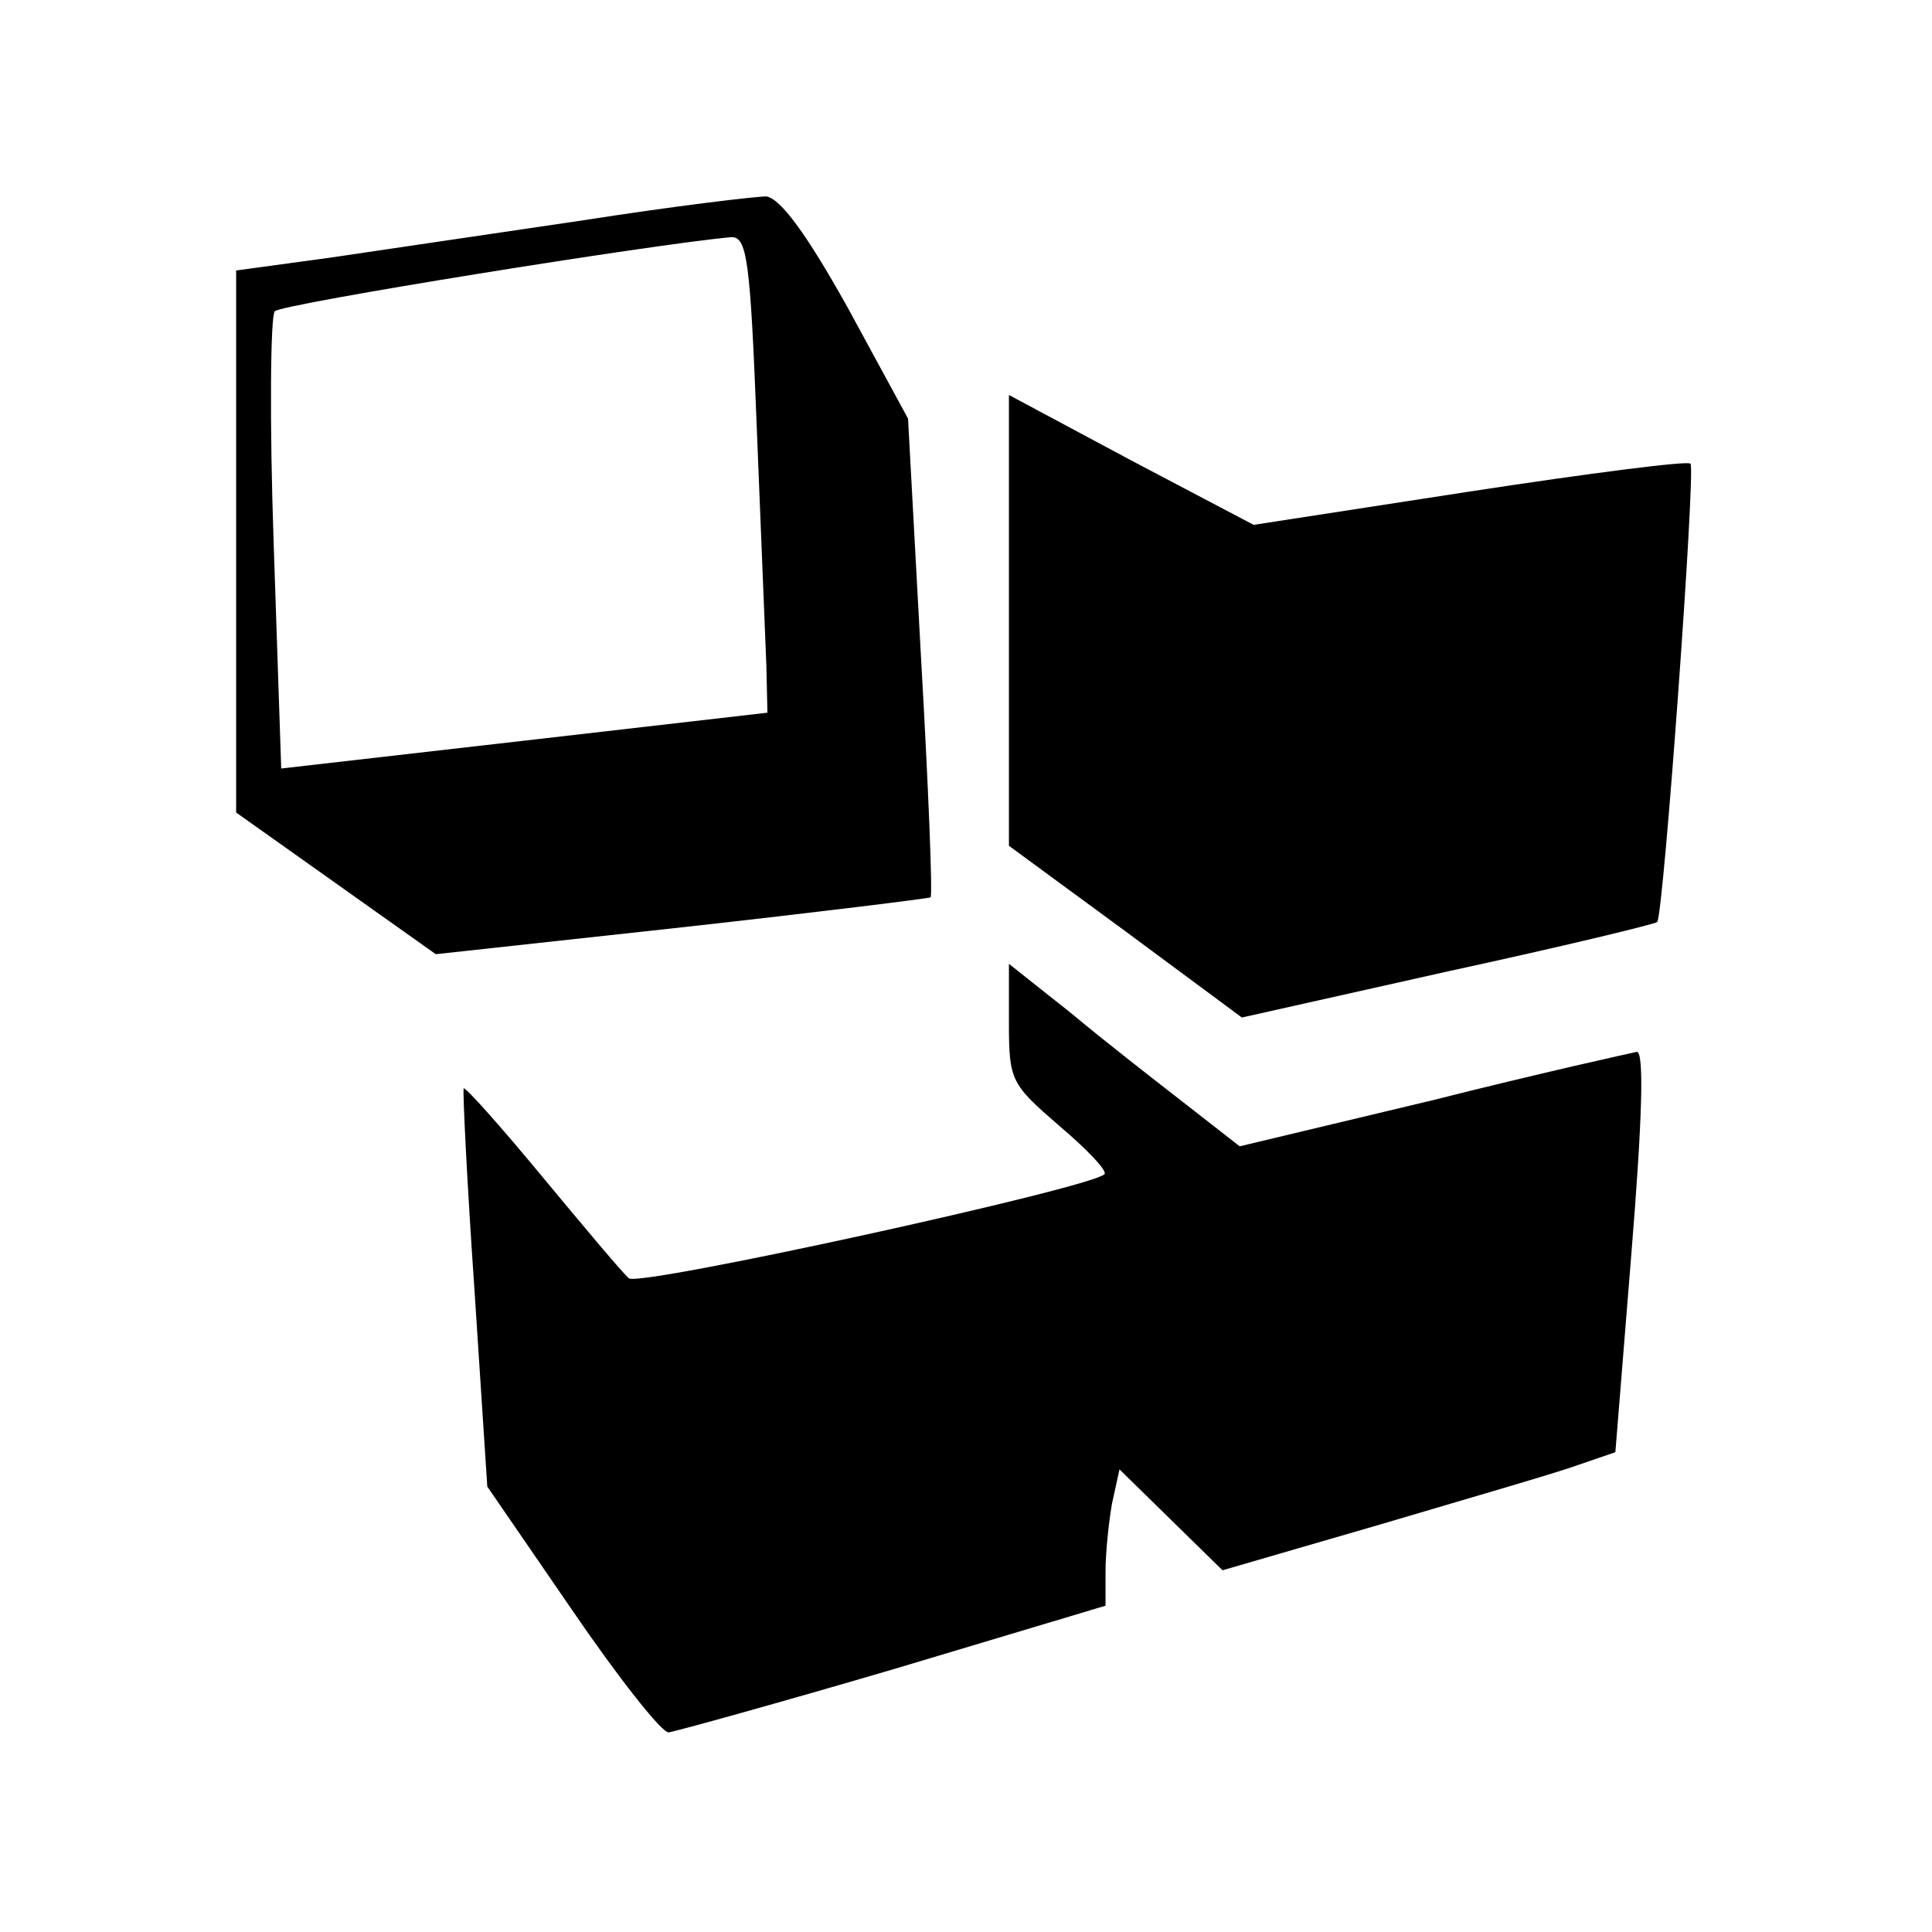
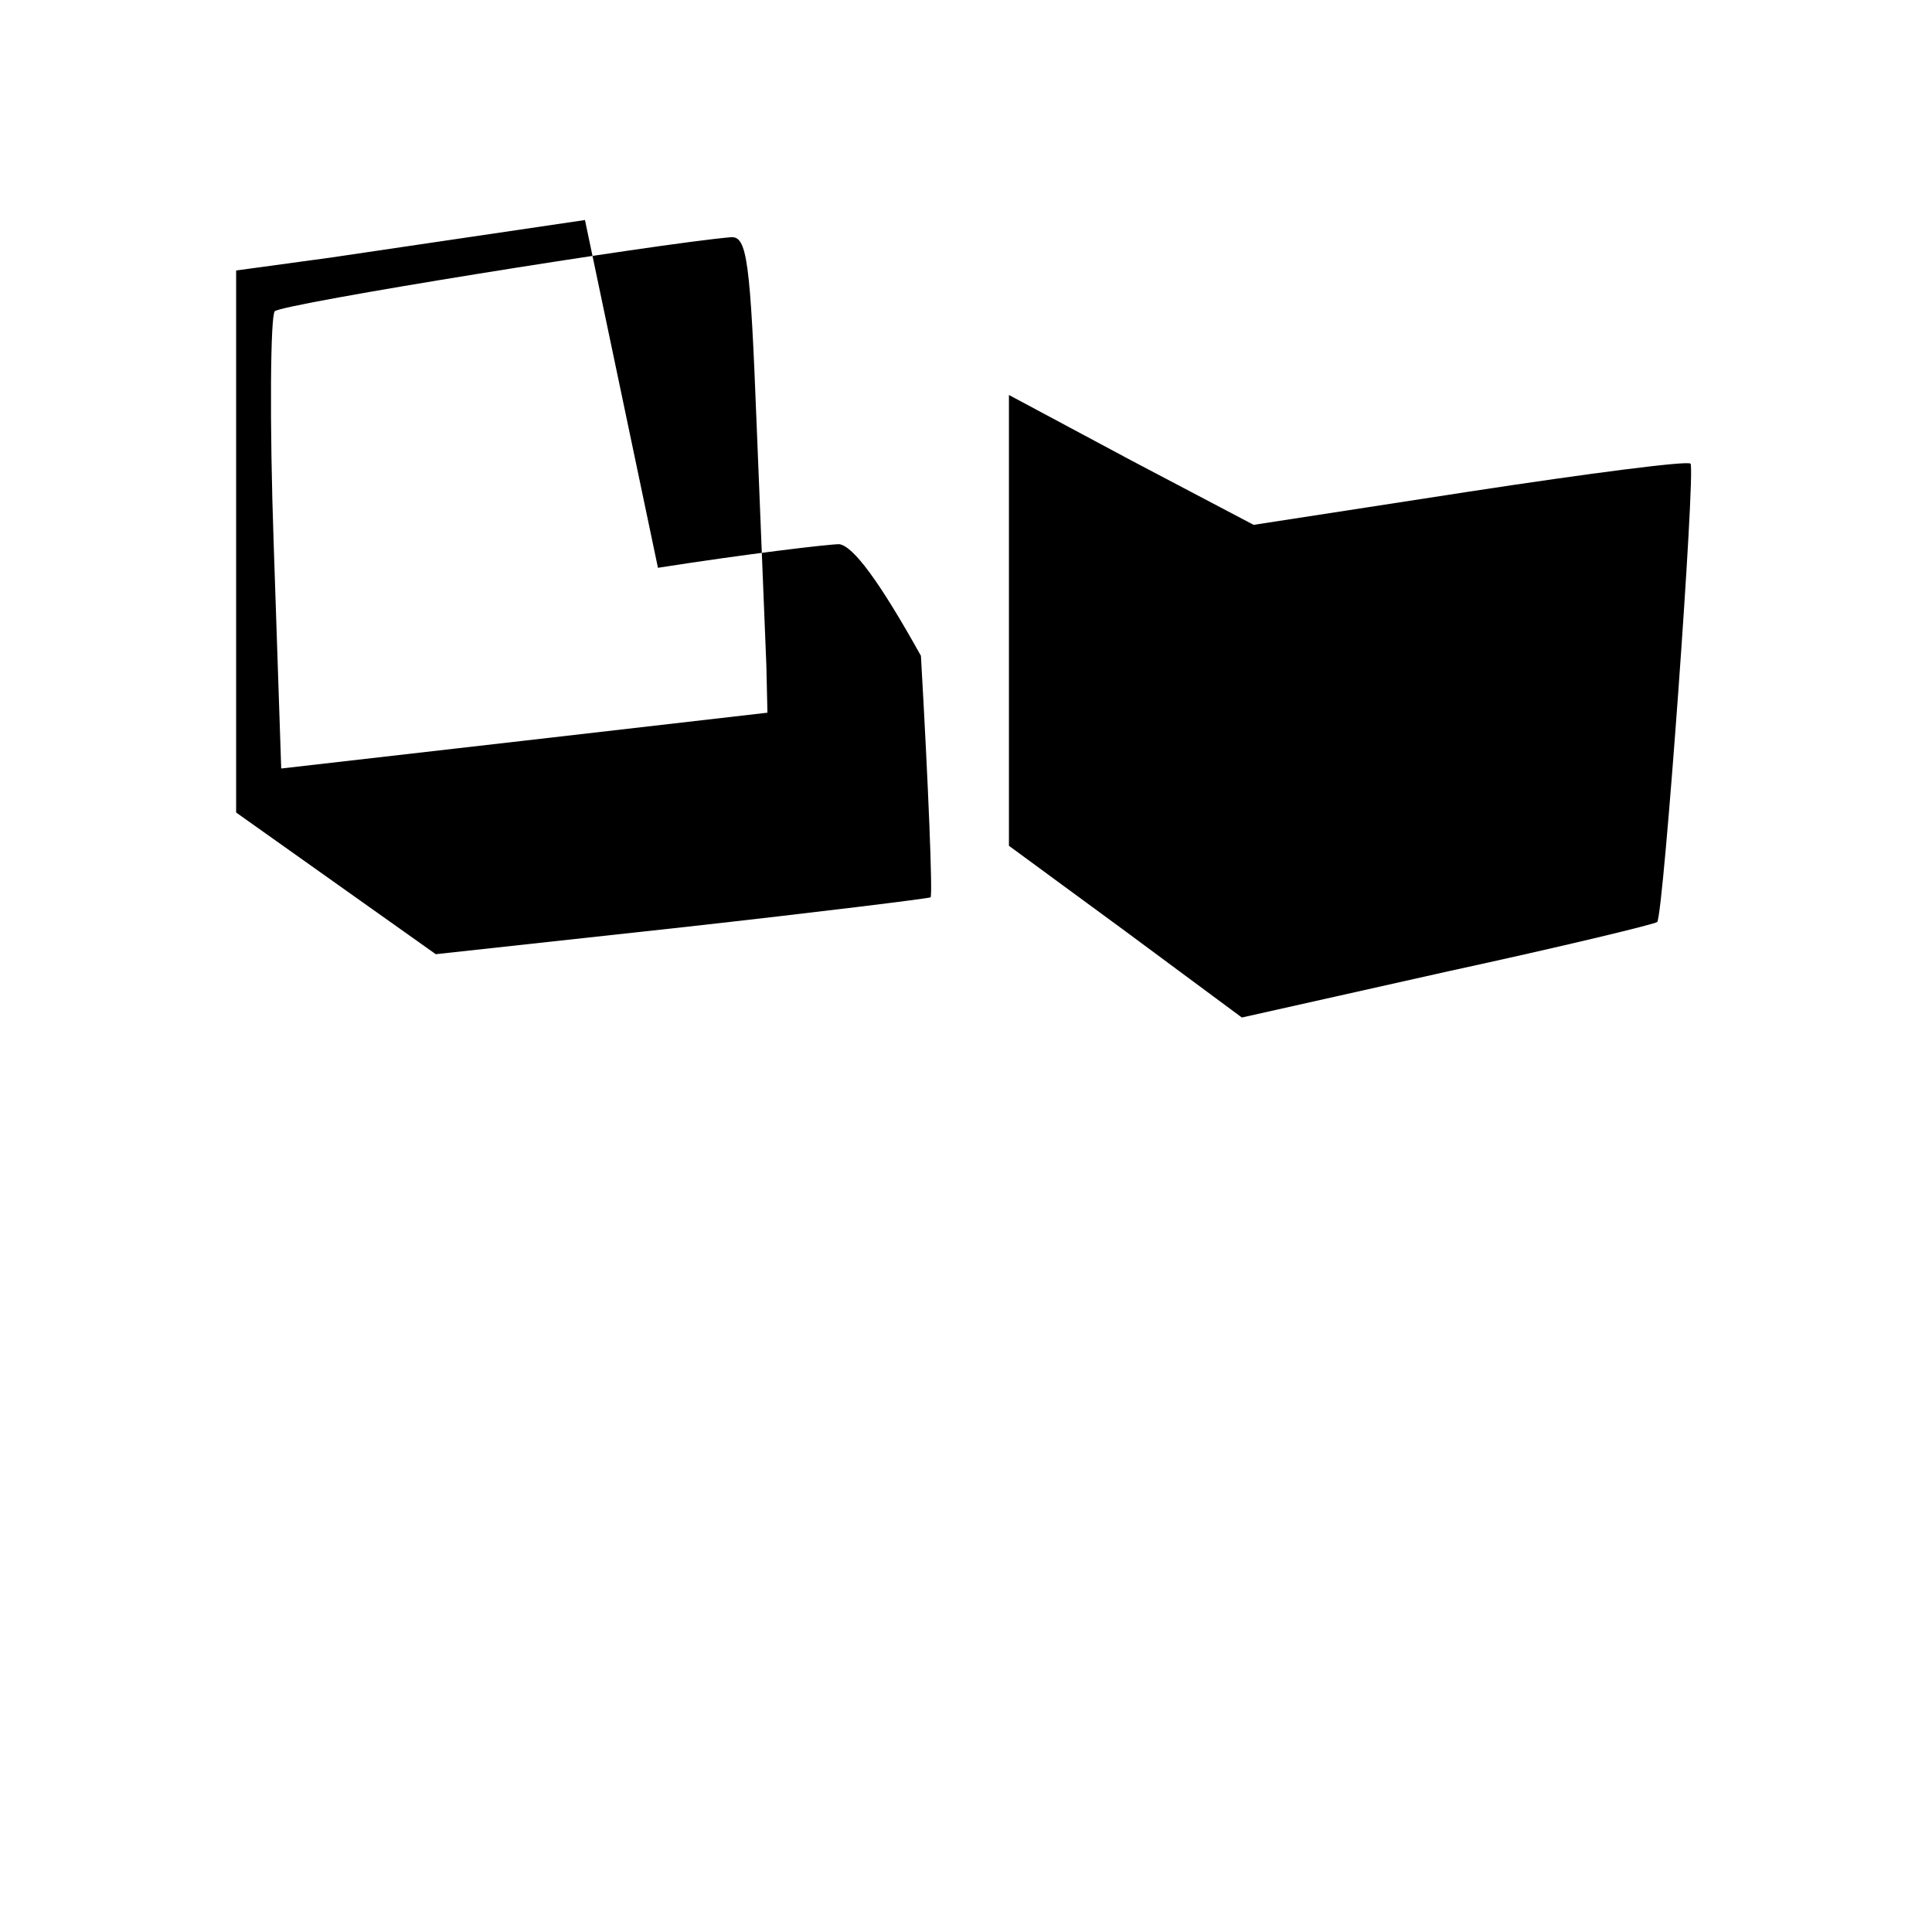
<svg xmlns="http://www.w3.org/2000/svg" version="1.0" width="180pt" height="180pt" viewBox="0 0 180 180" preserveAspectRatio="xMidYMid meet">
  <g transform="translate(0,180) scale(0.1,-0.1)" fill="#000000" stroke="none">
-     <path d="M545 1595 c-82 -12 -189 -28 -237 -35 l-88 -12 0 -252 0 -253 93 -66 93 -66 229 25 c126 14 231 27 232 28 2 2 -2 103 -9 225 l-12 221 -56 103 c-39 70 -63 102 -76 104 -10 0 -86 -9 -169 -22z m160 -192 c4 -98 8 -198 9 -223 l1 -44 -226 -26 -227 -26 -7 209 c-4 115 -3 213 1 217 7 7 356 63 425 69 15 1 18 -21 24 -176z" />
+     <path d="M545 1595 c-82 -12 -189 -28 -237 -35 l-88 -12 0 -252 0 -253 93 -66 93 -66 229 25 c126 14 231 27 232 28 2 2 -2 103 -9 225 c-39 70 -63 102 -76 104 -10 0 -86 -9 -169 -22z m160 -192 c4 -98 8 -198 9 -223 l1 -44 -226 -26 -227 -26 -7 209 c-4 115 -3 213 1 217 7 7 356 63 425 69 15 1 18 -21 24 -176z" />
    <path d="M940 1222 l0 -210 109 -80 108 -80 192 43 c106 23 193 44 195 46 6 8 36 422 31 427 -2 3 -95 -9 -206 -26 l-201 -31 -114 60 -114 61 0 -210z" />
-     <path d="M940 847 c0 -54 2 -57 47 -96 26 -22 45 -42 42 -45 -13 -13 -433 -105 -443 -97 -6 5 -42 48 -81 95 -38 46 -71 83 -73 82 -1 -2 3 -86 10 -187 l12 -184 79 -115 c43 -63 84 -115 90 -114 7 1 101 27 210 59 l197 59 0 32 c0 17 3 46 6 63 l7 32 48 -47 48 -47 148 43 c81 24 164 48 183 55 l35 12 15 186 c10 123 12 187 5 187 -5 -1 -91 -20 -190 -45 l-180 -43 -50 39 c-27 21 -76 59 -107 85 l-58 46 0 -55z" />
  </g>
</svg>